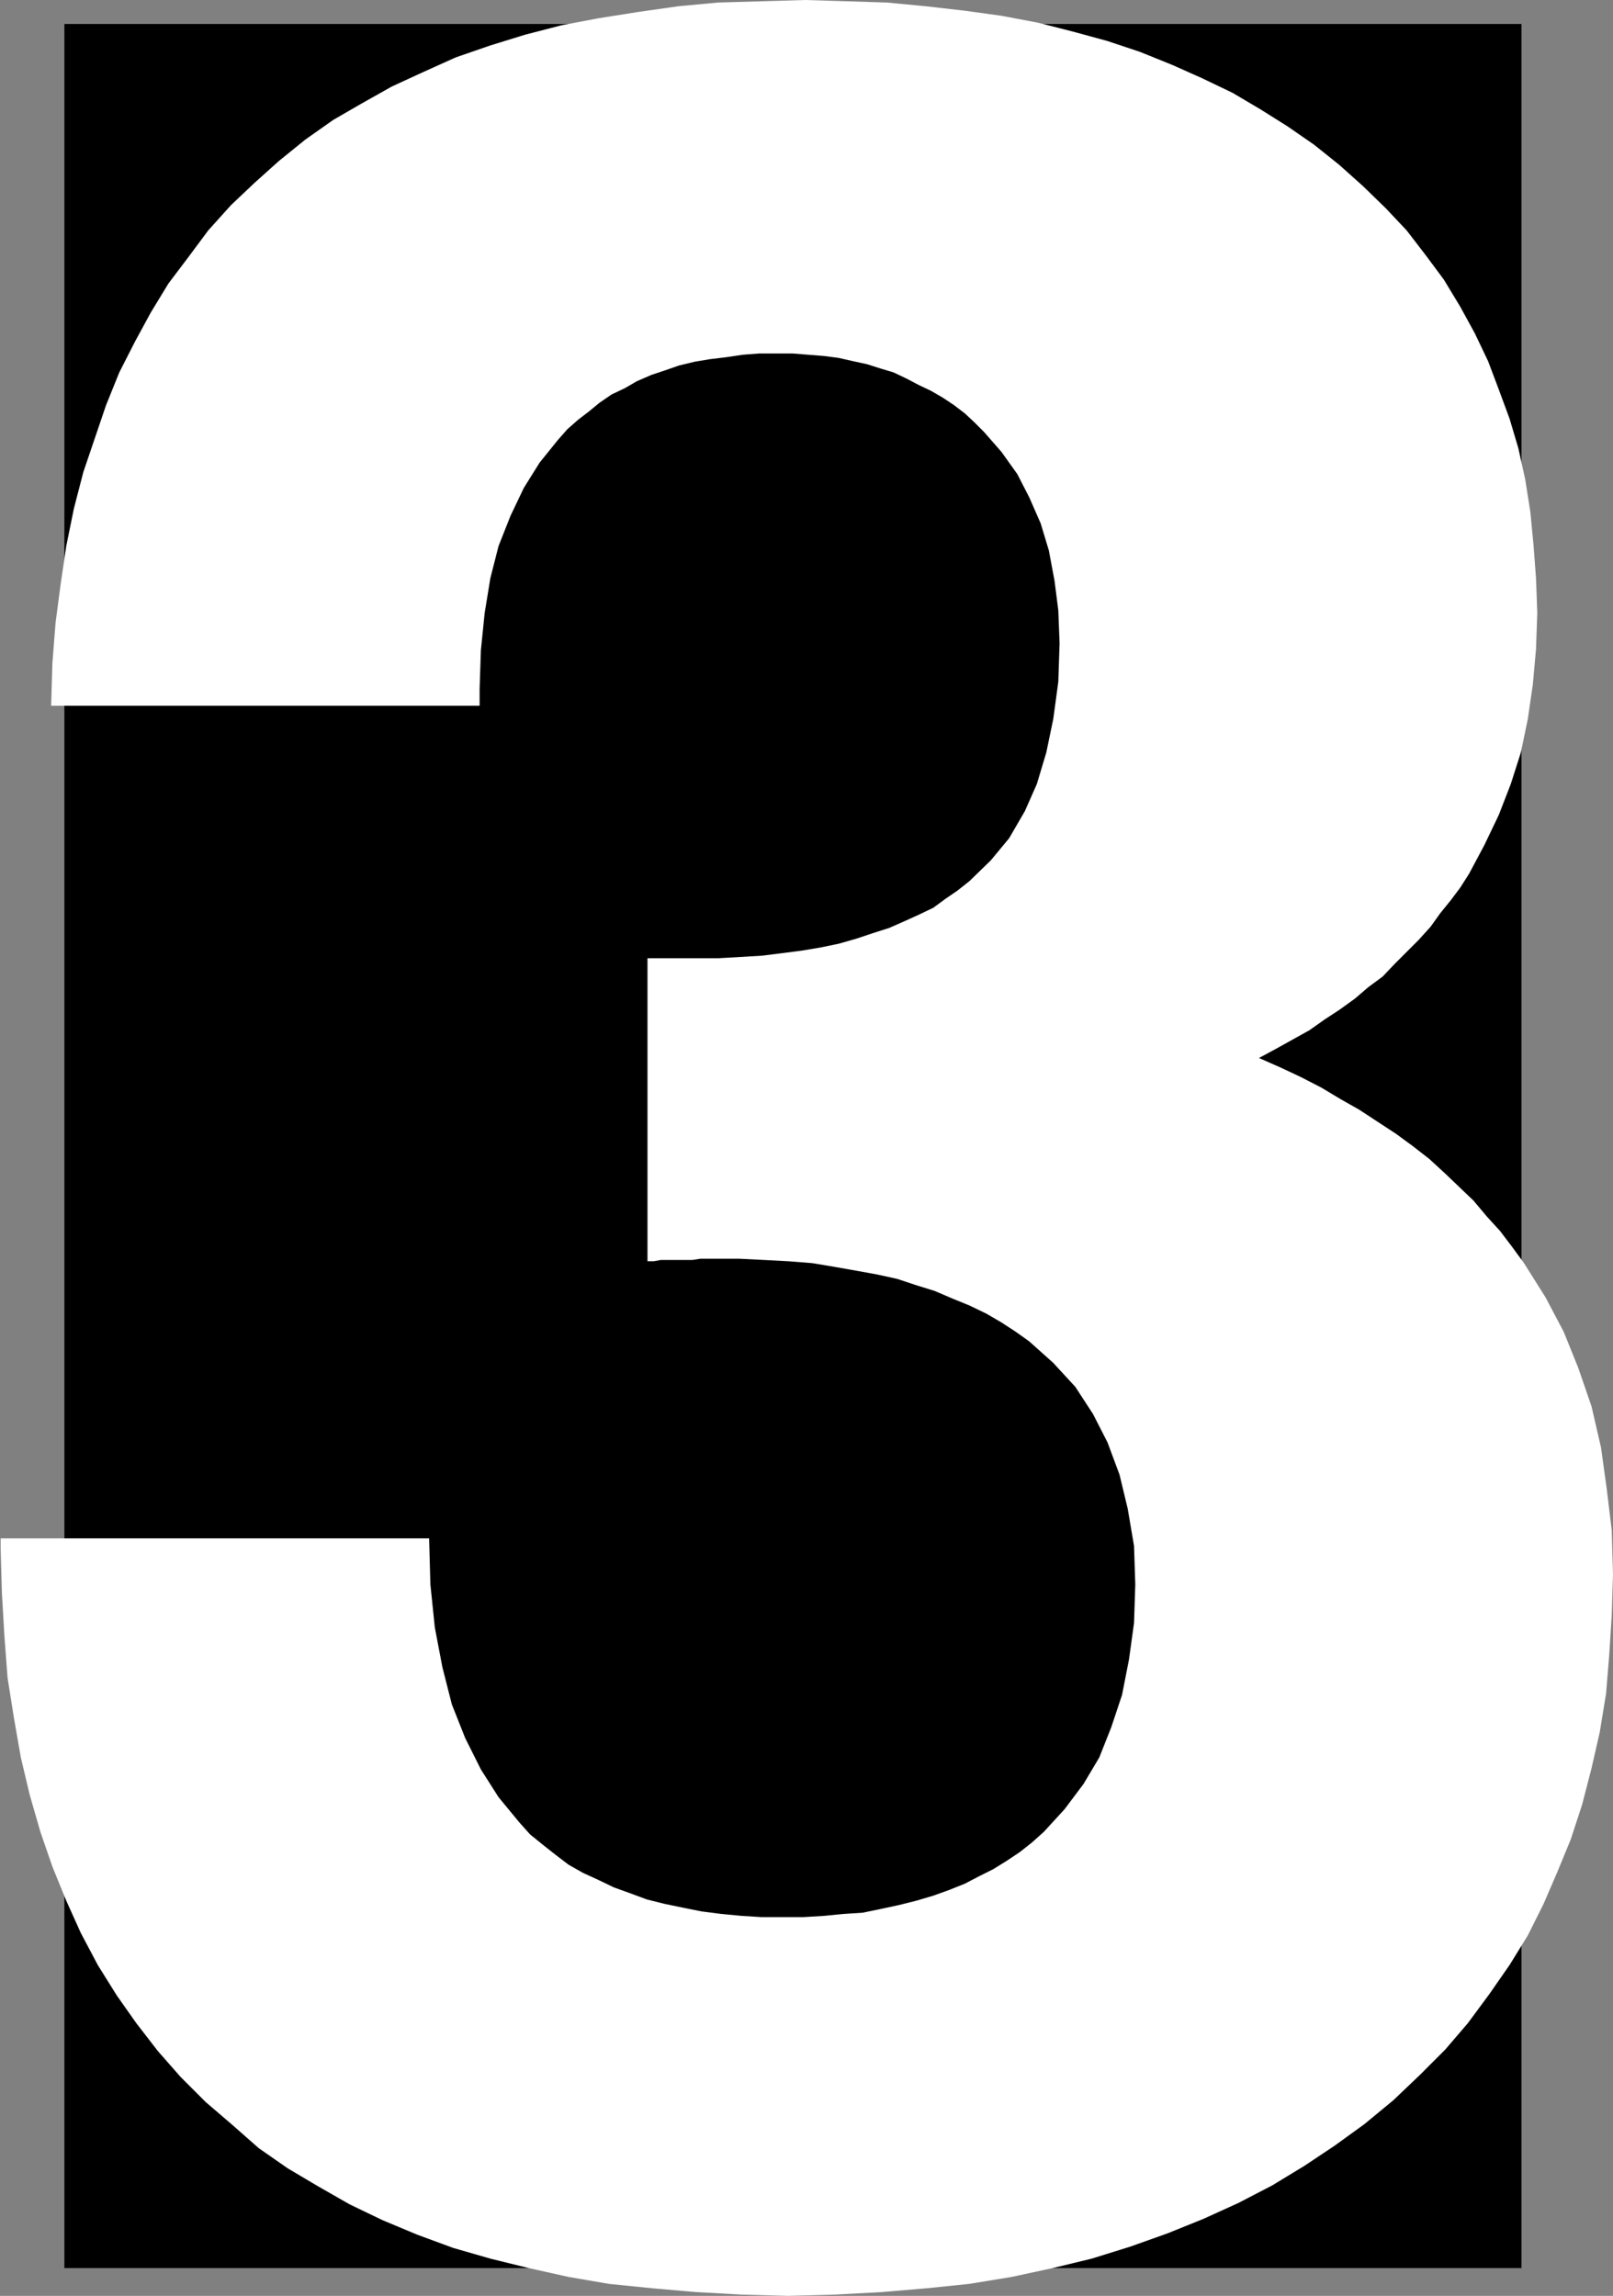
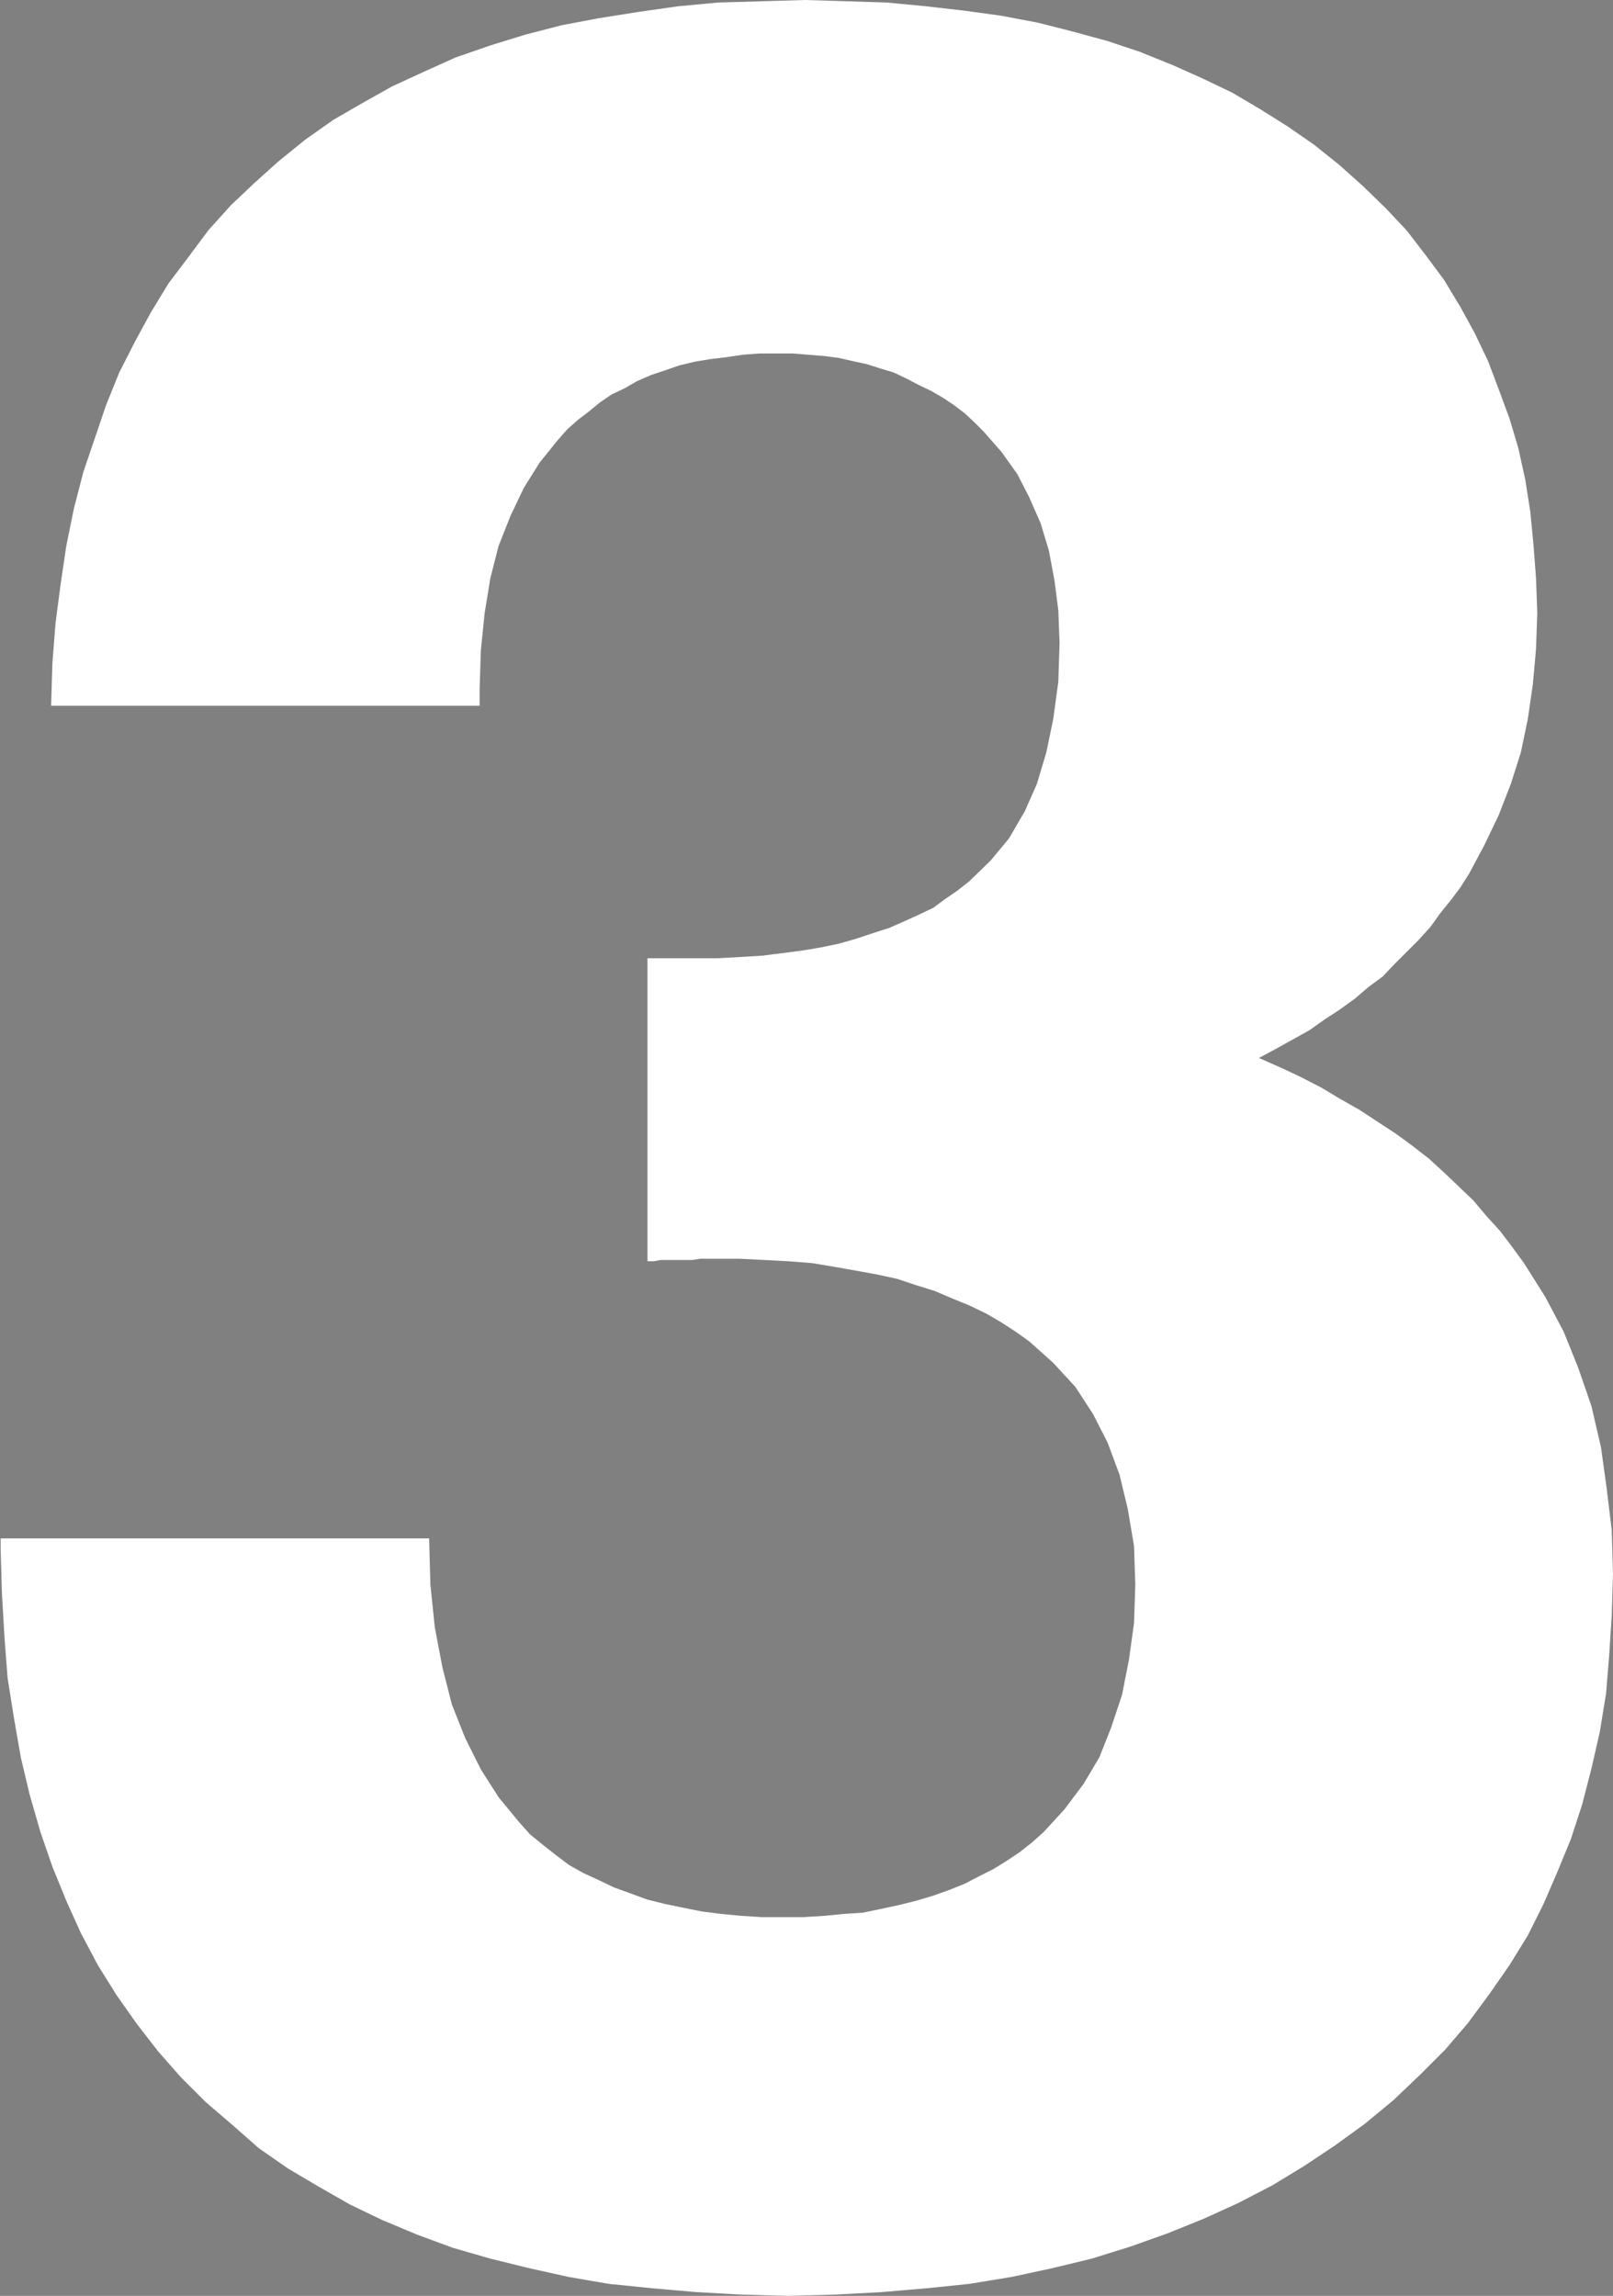
<svg xmlns="http://www.w3.org/2000/svg" xmlns:ns1="http://sodipodi.sourceforge.net/DTD/sodipodi-0.dtd" xmlns:ns2="http://www.inkscape.org/namespaces/inkscape" version="1.0" width="109.265mm" height="155.497mm" id="svg2" ns1:docname="Stark 3.wmf">
  <rect width="100%" height="100%" fill="#808080" stroke="none" />
  <ns1:namedview id="namedview2" pagecolor="#ffffff" bordercolor="#000000" borderopacity="0.25" ns2:showpageshadow="2" ns2:pageopacity="0.0" ns2:pagecheckerboard="0" ns2:deskcolor="#d1d1d1" ns2:document-units="mm" />
  <defs id="defs1">
    <pattern id="WMFhbasepattern" patternUnits="userSpaceOnUse" width="6" height="6" x="0" y="0" />
  </defs>
-   <path style="fill:#000000;fill-opacity:1;fill-rule:evenodd;stroke:none" d="M 389.544,580.597 H 16.48 V 6.14 H 389.544 Z" id="path1" />
  <path style="fill:#ffffff;fill-opacity:1;fill-rule:evenodd;stroke:none" d="m 0,393.798 h 109.867 l 0.323,11.796 1.131,10.988 1.939,10.18 2.424,9.534 3.393,8.564 4.039,8.08 4.524,7.11 5.332,6.464 2.747,3.07 3.393,2.747 3.07,2.424 3.393,2.585 3.716,2.101 3.878,1.778 4.039,1.939 4.039,1.454 4.362,1.616 4.524,1.131 4.686,0.97 4.847,0.97 5.009,0.646 5.17,0.485 5.17,0.323 h 5.493 5.17 l 5.332,-0.323 4.847,-0.485 5.009,-0.323 4.686,-0.97 4.524,-0.97 4.524,-1.131 4.362,-1.293 4.039,-1.454 4.039,-1.616 3.716,-1.939 3.555,-1.778 3.393,-2.101 3.393,-2.262 3.07,-2.424 3.07,-2.747 5.332,-5.817 4.847,-6.464 4.039,-6.787 3.07,-7.756 2.747,-8.241 1.777,-9.049 1.293,-9.372 0.323,-9.857 -0.323,-9.857 -1.616,-9.534 -2.1,-8.726 -3.07,-8.241 -3.716,-7.272 -4.524,-6.948 -5.655,-6.14 -6.14,-5.494 -3.393,-2.424 -3.716,-2.424 -3.878,-2.262 -4.362,-2.101 -4.362,-1.778 -4.524,-1.939 -4.686,-1.454 -4.847,-1.616 -5.17,-1.131 -5.332,-0.97 -5.493,-0.97 -5.816,-0.97 -6.14,-0.485 -6.14,-0.323 -6.463,-0.323 h -6.463 -1.616 -1.777 l -2.1,0.323 h -2.747 -2.747 -2.585 l -1.777,0.323 h -1.616 v -77.564 h 12.441 5.655 l 5.655,-0.323 5.493,-0.323 5.17,-0.646 5.009,-0.646 4.847,-0.808 4.686,-0.97 4.524,-1.293 4.362,-1.454 4.039,-1.293 4.039,-1.778 3.555,-1.616 3.716,-1.778 3.07,-2.262 3.07,-2.101 3.07,-2.424 5.493,-5.333 4.686,-5.656 4.039,-6.948 3.07,-6.948 2.424,-8.08 1.777,-8.564 1.293,-9.534 0.323,-9.857 -0.323,-8.403 -0.969,-7.595 -1.454,-7.756 -2.1,-6.948 -2.908,-6.625 -3.07,-5.979 -4.039,-5.656 -4.524,-5.171 -2.424,-2.424 -2.424,-2.262 -2.747,-2.101 -2.908,-1.939 -3.07,-1.778 -3.07,-1.454 -3.07,-1.616 -3.393,-1.616 -3.231,-0.97 -3.555,-1.131 -3.716,-0.808 -3.555,-0.808 -3.716,-0.485 -4.039,-0.323 -4.039,-0.323 h -3.878 -4.686 l -4.201,0.323 -4.362,0.646 -4.039,0.485 -3.878,0.646 -4.039,0.97 -3.716,1.293 -3.393,1.131 -3.716,1.616 -3.07,1.778 -3.393,1.616 -3.07,2.101 -2.747,2.262 -2.747,2.101 -2.747,2.424 -2.424,2.747 -4.686,5.817 -4.039,6.464 -3.393,7.11 -3.07,7.756 -2.1,8.241 -1.454,8.888 -0.969,9.534 -0.323,9.857 v 4.363 H 13.087 l 0.323,-10.827 0.808,-10.342 1.293,-9.857 1.454,-9.857 1.939,-9.534 2.424,-9.372 2.908,-8.564 2.908,-8.564 3.393,-8.403 4.039,-7.918 4.039,-7.433 4.524,-7.433 5.009,-6.625 5.17,-6.948 5.816,-6.464 5.978,-5.656 6.301,-5.656 6.786,-5.494 7.109,-5.009 7.271,-4.201 7.755,-4.363 8.078,-3.717 8.24,-3.717 8.886,-3.07 8.886,-2.747 9.371,-2.424 9.371,-1.778 L 163.347,3.07 173.525,1.616 183.866,0.646 195.014,0.323 206.162,0 l 10.664,0.323 10.179,0.323 10.179,0.97 9.856,1.131 9.371,1.293 9.371,1.778 8.886,2.262 8.886,2.424 8.24,2.747 8.402,3.393 7.594,3.393 7.755,3.717 7.109,4.201 6.947,4.363 6.786,4.686 6.463,5.171 6.14,5.494 5.816,5.656 5.332,5.656 4.847,6.302 4.686,6.302 4.201,6.948 3.716,6.787 3.393,7.11 2.747,7.272 2.747,7.433 2.262,7.595 1.777,8.08 1.293,8.241 0.808,8.403 0.646,8.564 0.323,8.888 -0.323,9.211 -0.808,9.049 -1.293,8.888 -1.777,8.564 -2.585,8.08 -3.07,7.918 -3.716,7.756 -3.878,7.272 -2.262,3.555 -2.424,3.232 -2.747,3.393 -2.424,3.393 -3.07,3.393 -3.07,3.07 -3.07,3.07 -3.07,3.232 -3.716,2.747 -3.393,2.909 -4.039,2.909 -3.716,2.424 -3.878,2.747 -4.362,2.424 -4.362,2.424 -4.201,2.262 5.493,2.424 5.17,2.424 5.332,2.747 4.847,2.909 4.847,2.747 4.686,3.07 4.686,3.07 4.201,3.07 4.362,3.393 4.039,3.717 3.555,3.393 3.716,3.555 3.393,4.04 3.393,3.717 3.07,4.04 3.07,4.201 5.493,8.726 4.686,8.888 3.716,9.211 3.393,9.857 2.424,10.503 1.454,10.503 1.293,10.665 0.323,11.311 -0.323,10.503 -0.646,10.18 -0.808,9.857 -1.616,9.857 -2.1,9.211 -2.424,9.372 -2.908,8.888 -3.393,8.241 -3.555,8.241 -4.039,8.08 -4.686,7.595 -5.17,7.433 -5.493,7.433 -5.816,6.787 -6.463,6.464 -6.786,6.464 -7.432,6.14 -7.594,5.494 -7.755,5.171 -8.24,5.009 -8.725,4.525 -8.886,4.04 -9.209,3.717 -9.533,3.393 -9.856,3.07 -10.017,2.424 -10.502,2.262 -10.825,1.778 -10.987,1.131 -11.471,0.97 -11.956,0.646 -11.956,0.323 -11.956,-0.323 -11.633,-0.646 -11.148,-0.97 -11.148,-1.131 -10.34,-1.778 -10.179,-2.262 -9.856,-2.424 -9.533,-2.747 -9.209,-3.393 -8.886,-3.717 -8.402,-4.04 -7.917,-4.525 -7.917,-4.686 -7.432,-5.171 -6.786,-5.979 -6.786,-5.817 -6.463,-6.464 -5.816,-6.625 -5.493,-7.11 -5.009,-7.11 -4.847,-7.756 -4.362,-8.241 -3.716,-8.241 -3.555,-8.726 -3.07,-8.888 L 7.594,459.404 5.332,449.87 3.555,439.689 1.939,429.509 1.131,418.844 0.485,407.694 0.162,396.383 v -2.585 0 z" id="path2" />
</svg>